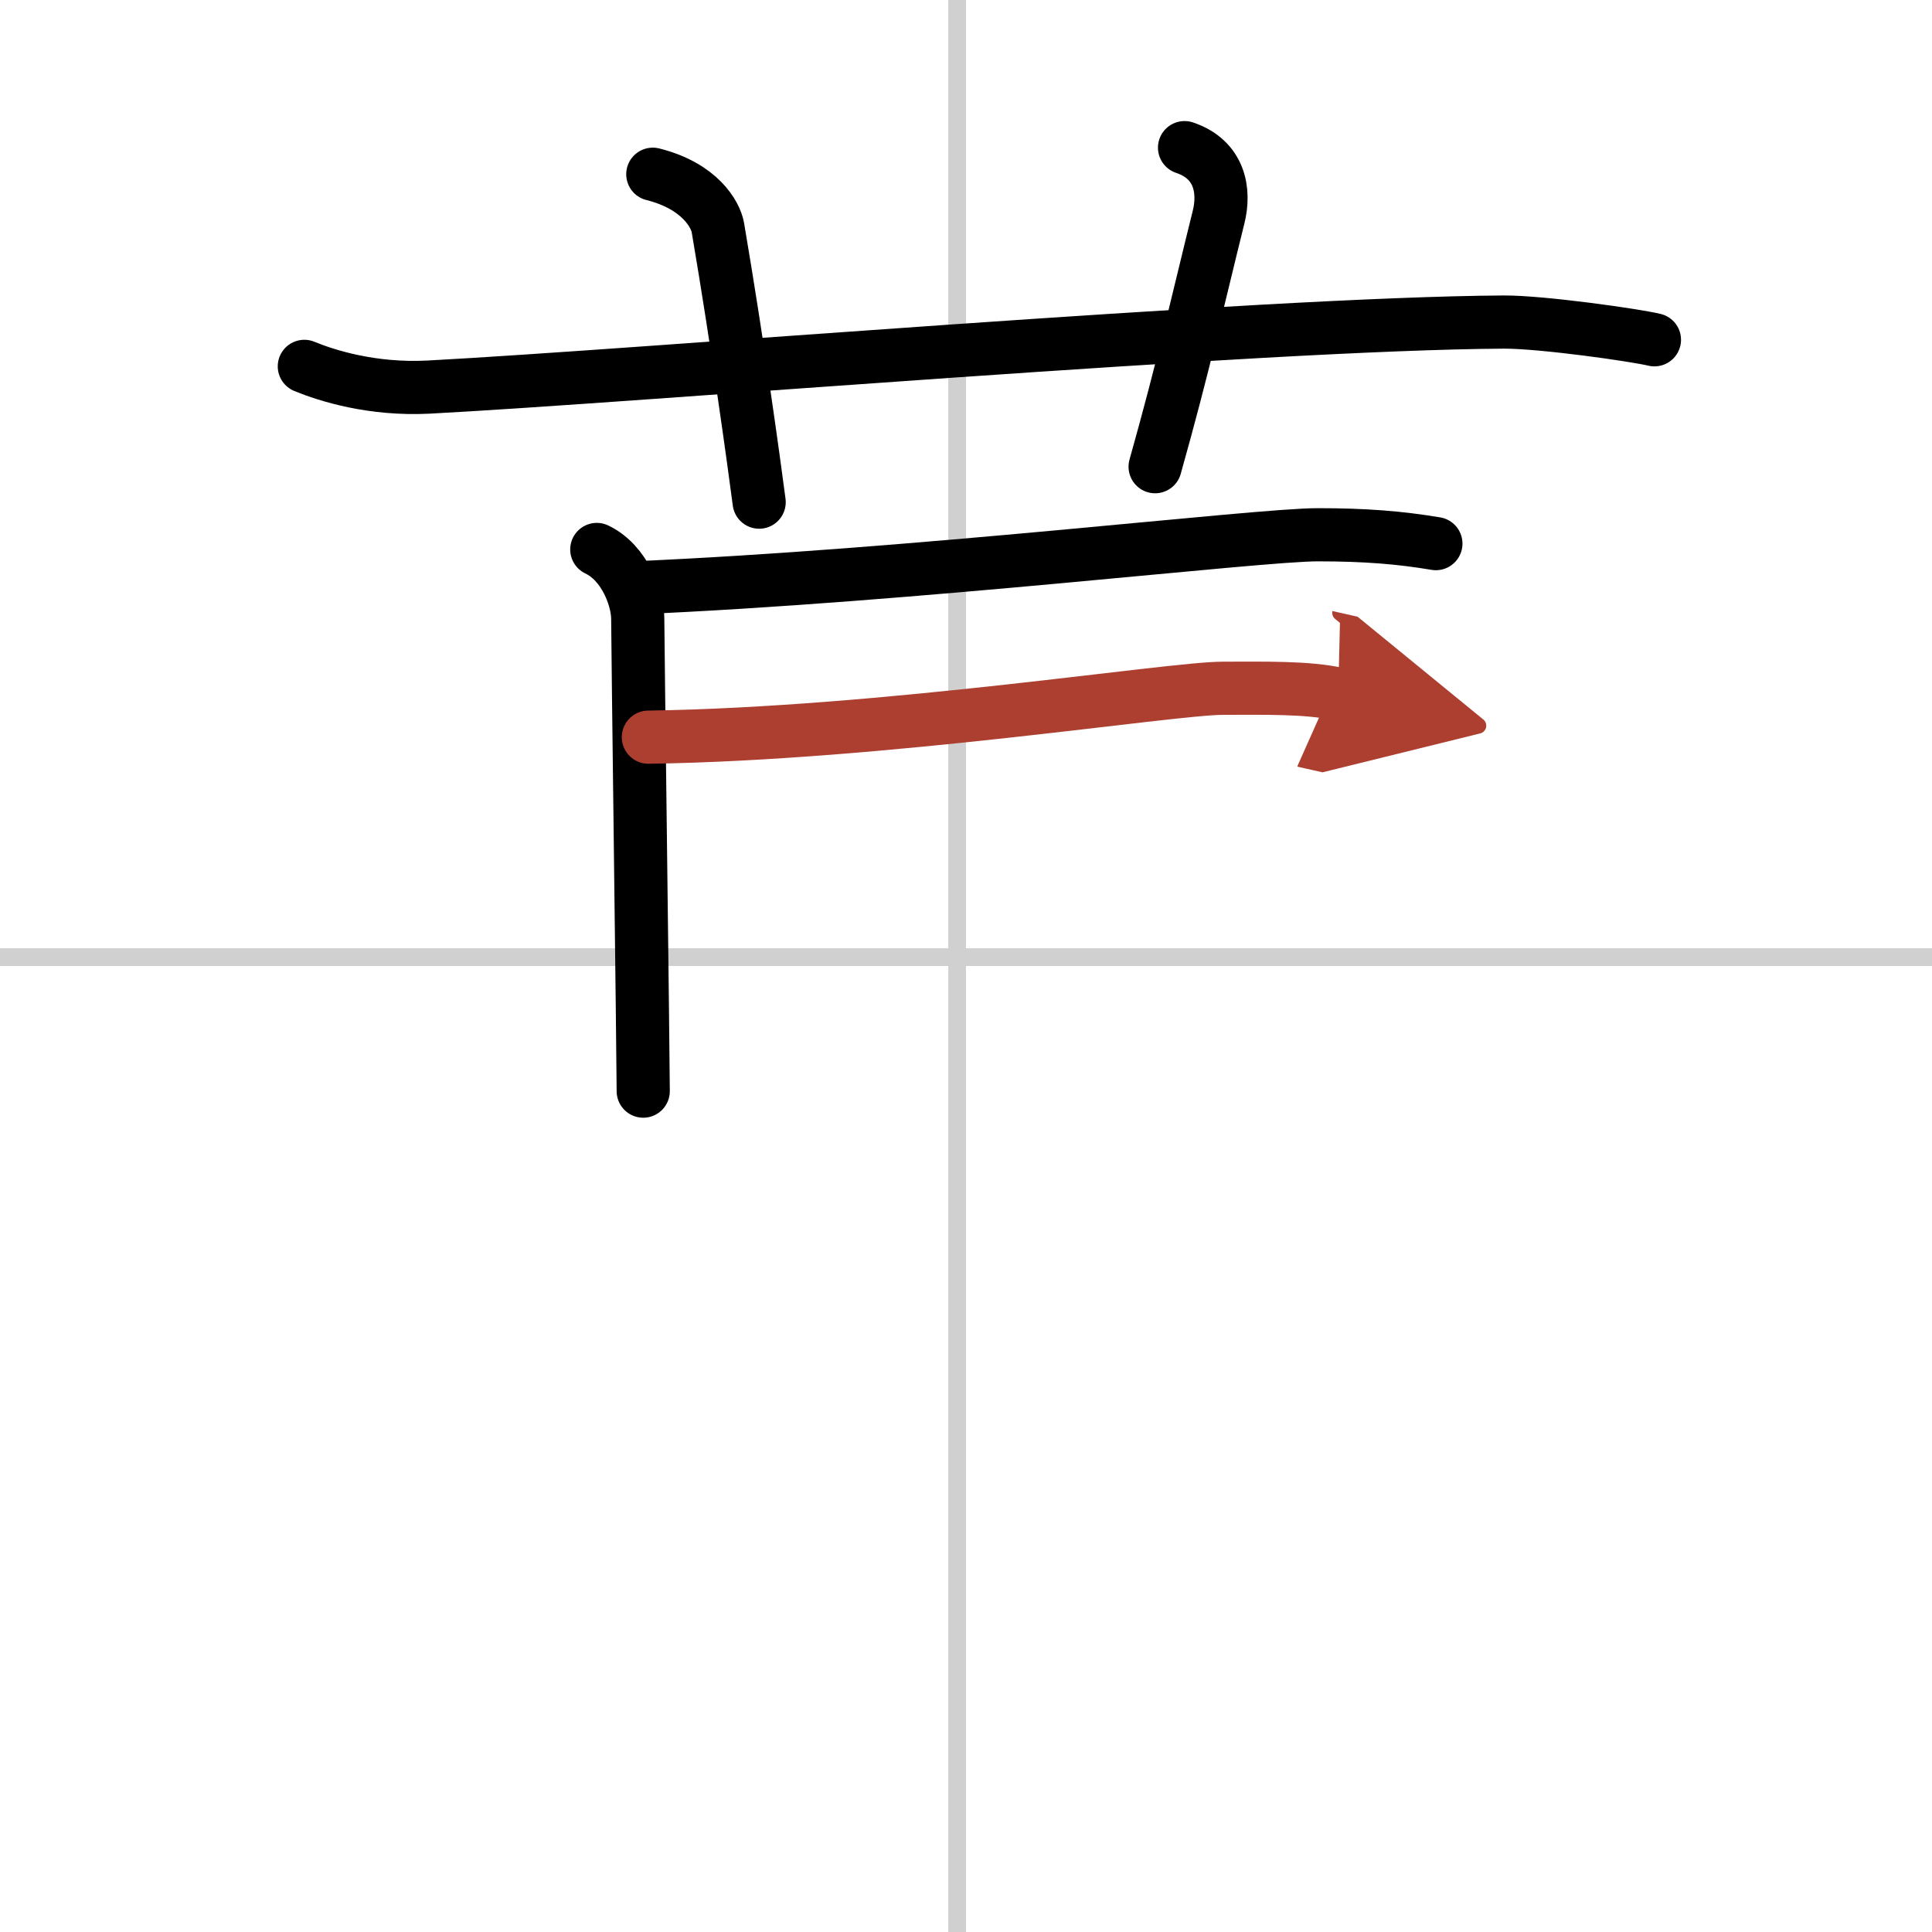
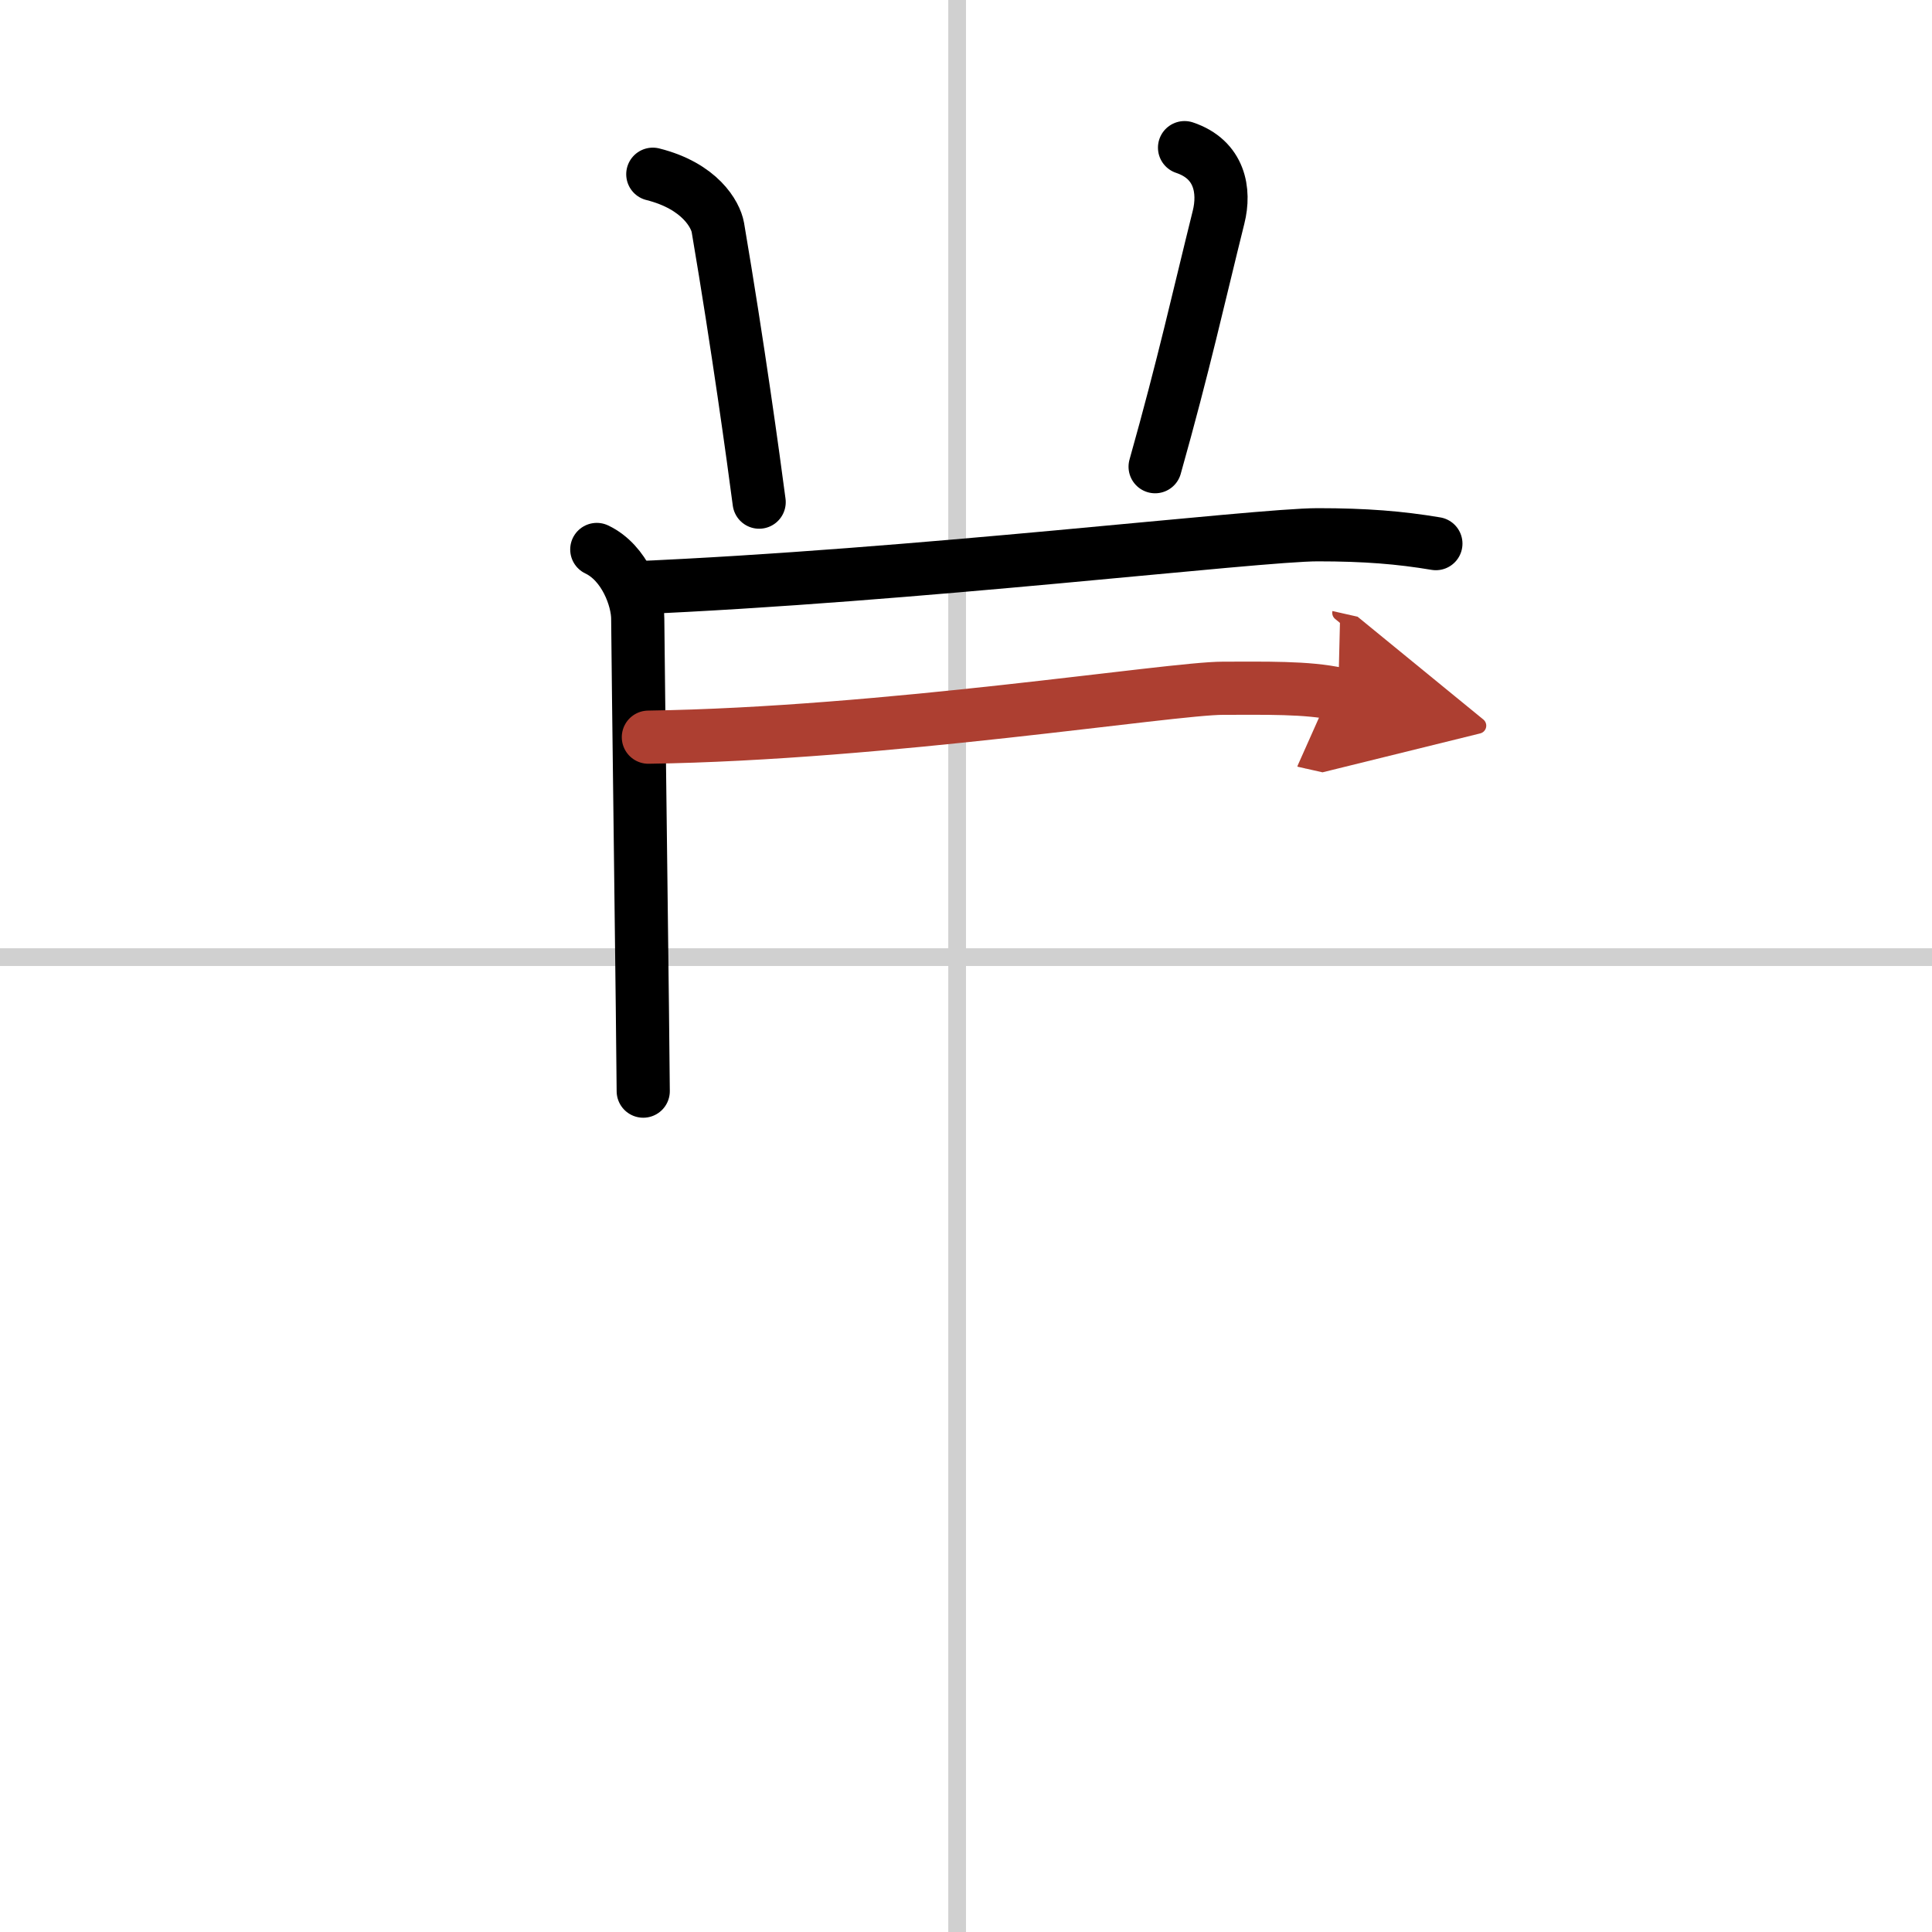
<svg xmlns="http://www.w3.org/2000/svg" width="400" height="400" viewBox="0 0 109 109">
  <defs>
    <marker id="a" markerWidth="4" orient="auto" refX="1" refY="5" viewBox="0 0 10 10">
      <polyline points="0 0 10 5 0 10 1 5" fill="#ad3f31" stroke="#ad3f31" />
    </marker>
  </defs>
  <g fill="none" stroke="#000" stroke-linecap="round" stroke-linejoin="round" stroke-width="3">
    <rect width="100%" height="100%" fill="#fff" stroke="#fff" />
    <line x1="54" x2="54" y2="109" stroke="#d0d0d0" stroke-width="1" />
    <line x2="109" y1="54" y2="54" stroke="#d0d0d0" stroke-width="1" />
-     <path d="m17.17 20.67c1.29 0.53 3.83 1.33 7 1.17 11.92-0.63 46.95-3.59 60.67-3.67 2.16-0.01 7.42 0.74 8.5 1" />
    <path d="m36.83 9.83c2.67 0.67 3.54 2.28 3.67 3 1.14 6.71 2.01 13.06 2.33 15.5" />
    <path d="m66.83 8.33c2 0.67 2.29 2.44 1.92 3.92-1.12 4.5-1.96 8.33-3.58 14.08" />
    <path d="m33.67 31c1.58 0.75 2.31 2.79 2.31 3.91s0.31 24.98 0.31 26.65" />
    <path d="m35.67 33.17c15.83-0.67 35.23-3 38.67-3 2.7 0 4.64 0.16 6.67 0.5" />
    <path d="M36.58,41.59C49.91,41.4,66.04,38.83,69,38.83c2.32,0,4.77-0.06,6.5,0.33" marker-end="url(#a)" stroke="#ad3f31" />
  </g>
</svg>